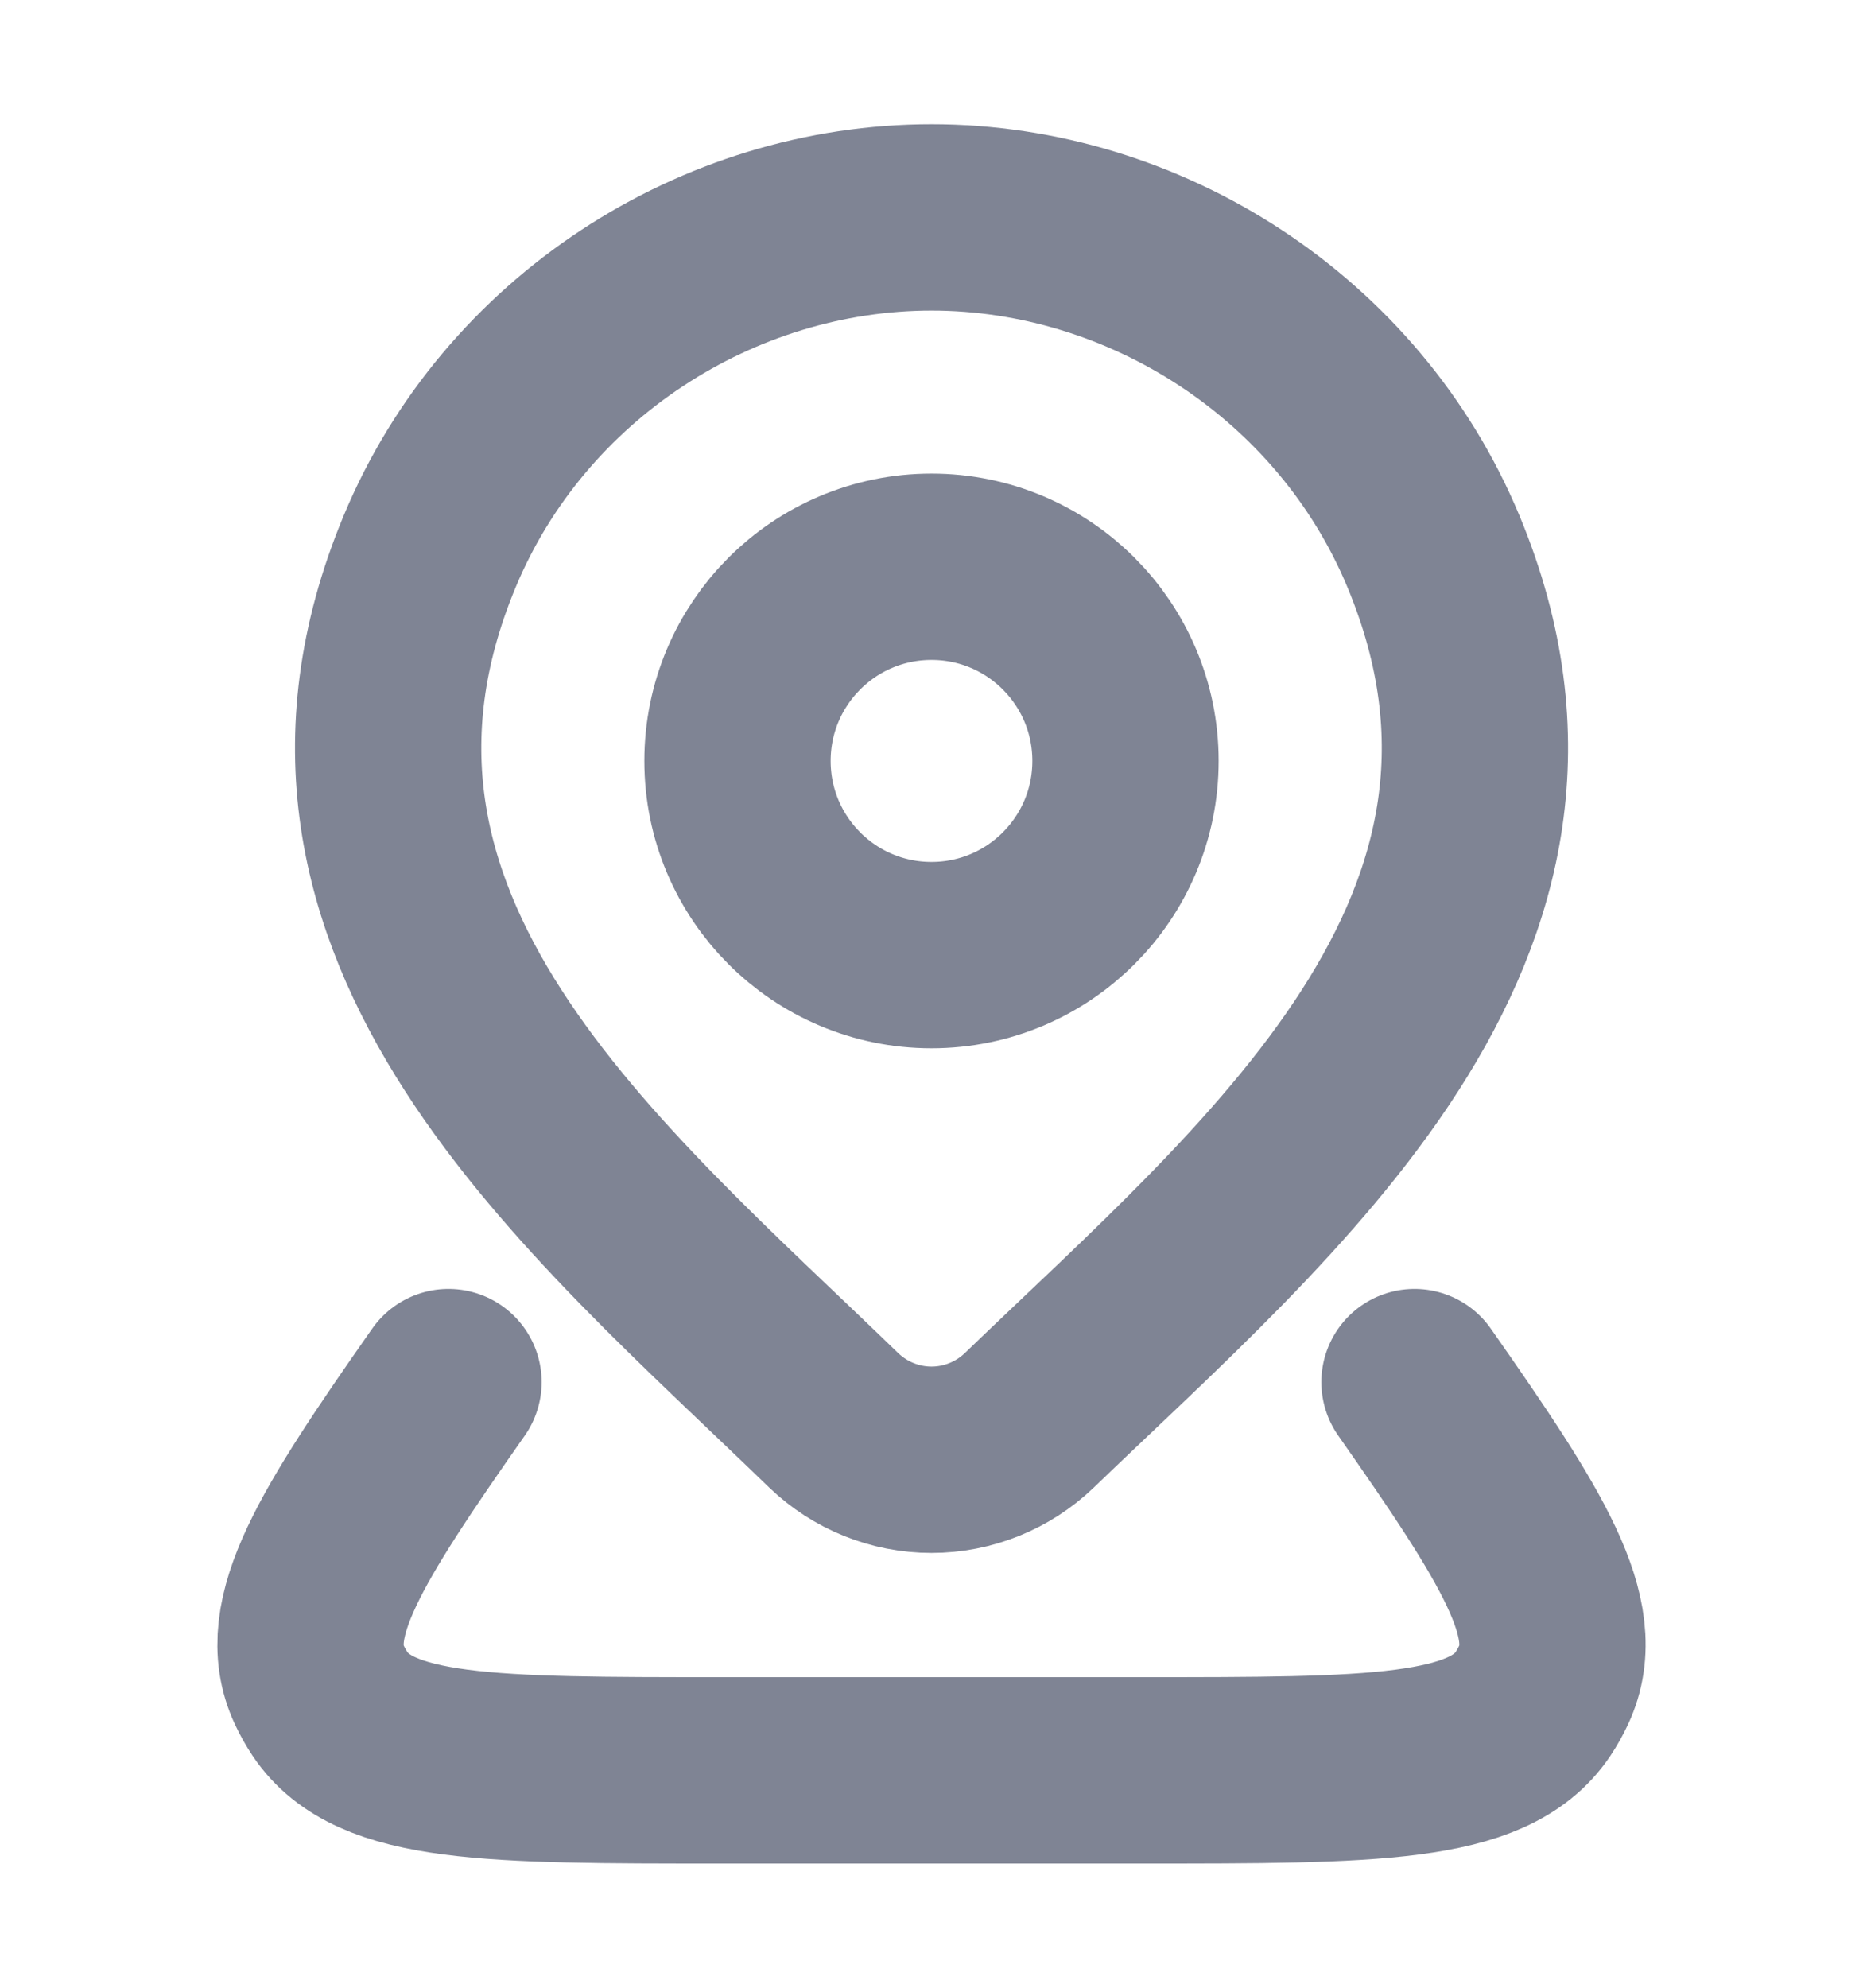
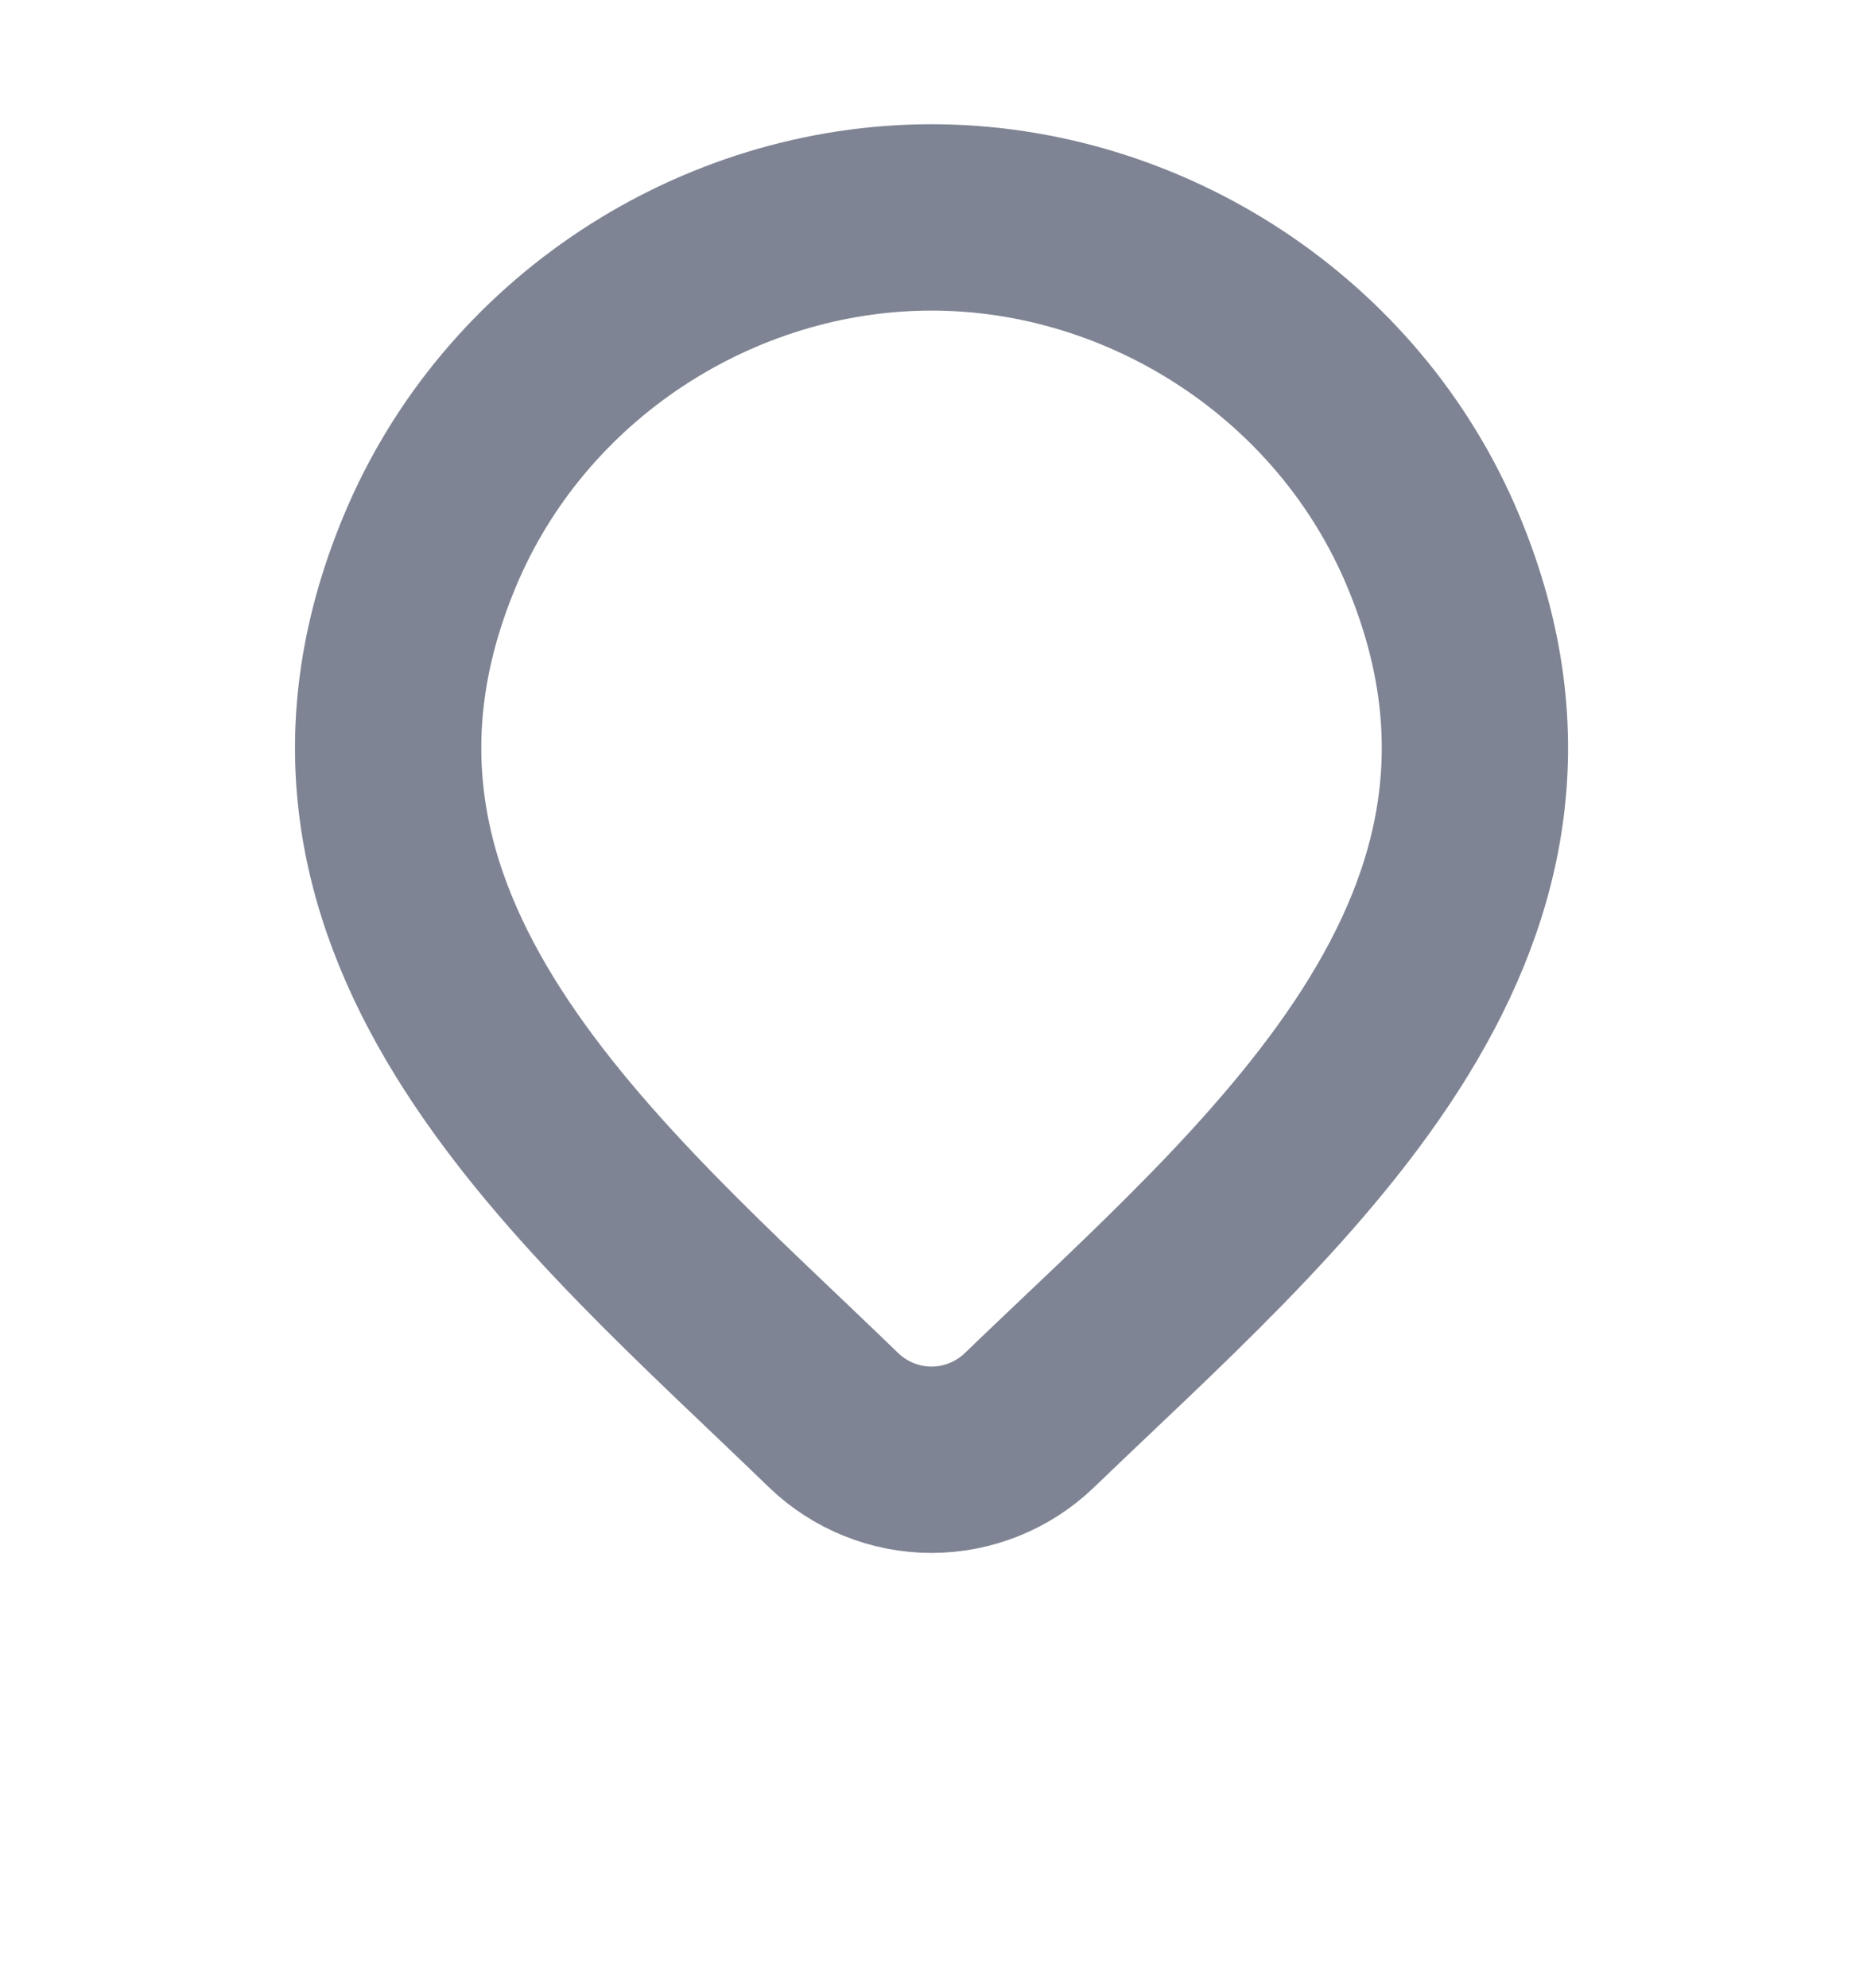
<svg xmlns="http://www.w3.org/2000/svg" width="15" height="16" viewBox="0 0 15 16" fill="none">
  <g opacity="0.5">
-     <path d="M9.062 6.125C9.062 6.988 8.363 7.688 7.5 7.688C6.637 7.688 5.938 6.988 5.938 6.125C5.938 5.262 6.637 4.562 7.5 4.562C8.363 4.562 9.062 5.262 9.062 6.125Z" stroke="#000929" stroke-width="1.5" />
-     <path d="M11.389 11.125C12.26 12.368 12.677 13.03 12.429 13.562C12.404 13.616 12.375 13.667 12.342 13.717C11.983 14.25 11.055 14.25 9.199 14.25H5.801C3.945 14.25 3.017 14.25 2.658 13.717C2.625 13.667 2.596 13.616 2.571 13.562C2.323 13.03 2.74 12.368 3.611 11.125" stroke="#000929" stroke-width="1.5" stroke-linecap="round" stroke-linejoin="round" />
    <path d="M8.286 11.434C8.075 11.636 7.793 11.75 7.5 11.75C7.207 11.75 6.925 11.636 6.714 11.434C4.784 9.563 2.197 7.473 3.459 4.44C4.141 2.8 5.778 1.75 7.5 1.75C9.222 1.75 10.86 2.8 11.542 4.44C12.802 7.47 10.221 9.569 8.286 11.434Z" stroke="#000929" stroke-width="1.5" />
  </g>
</svg>